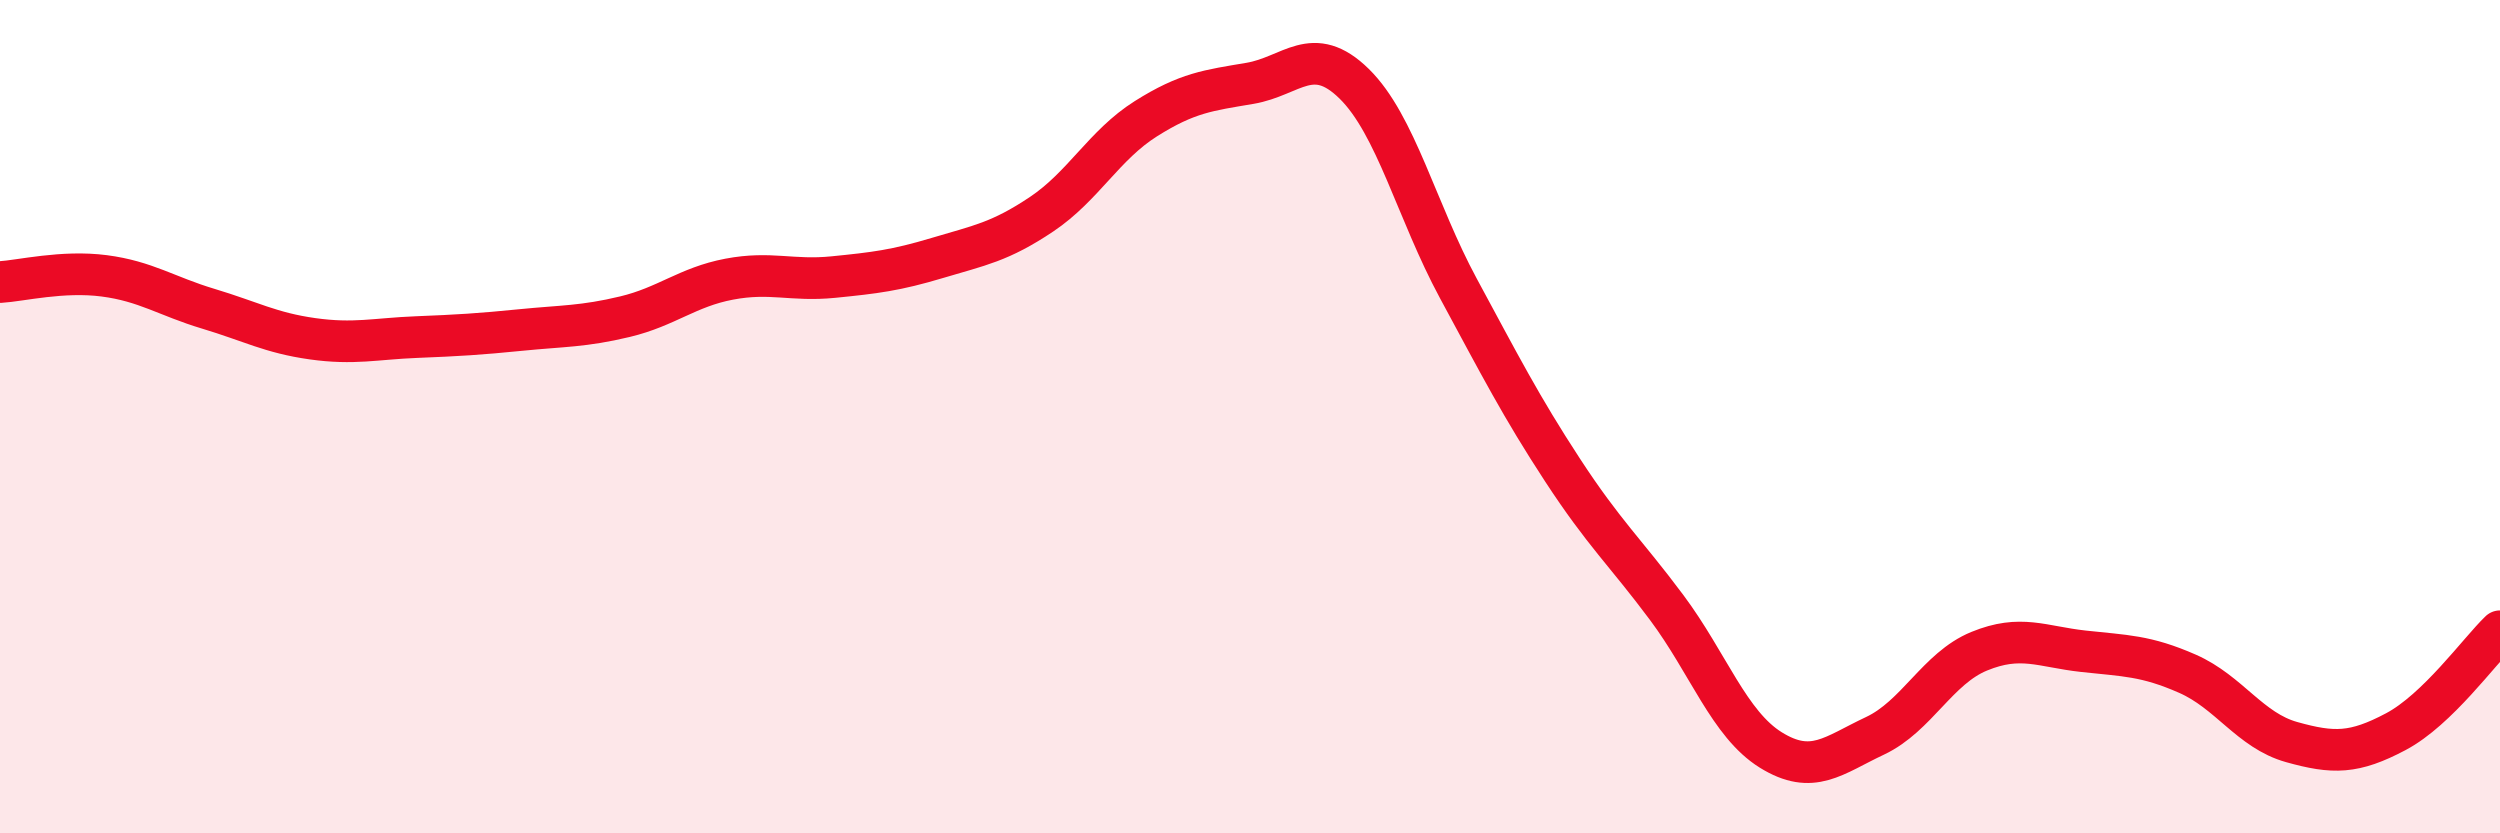
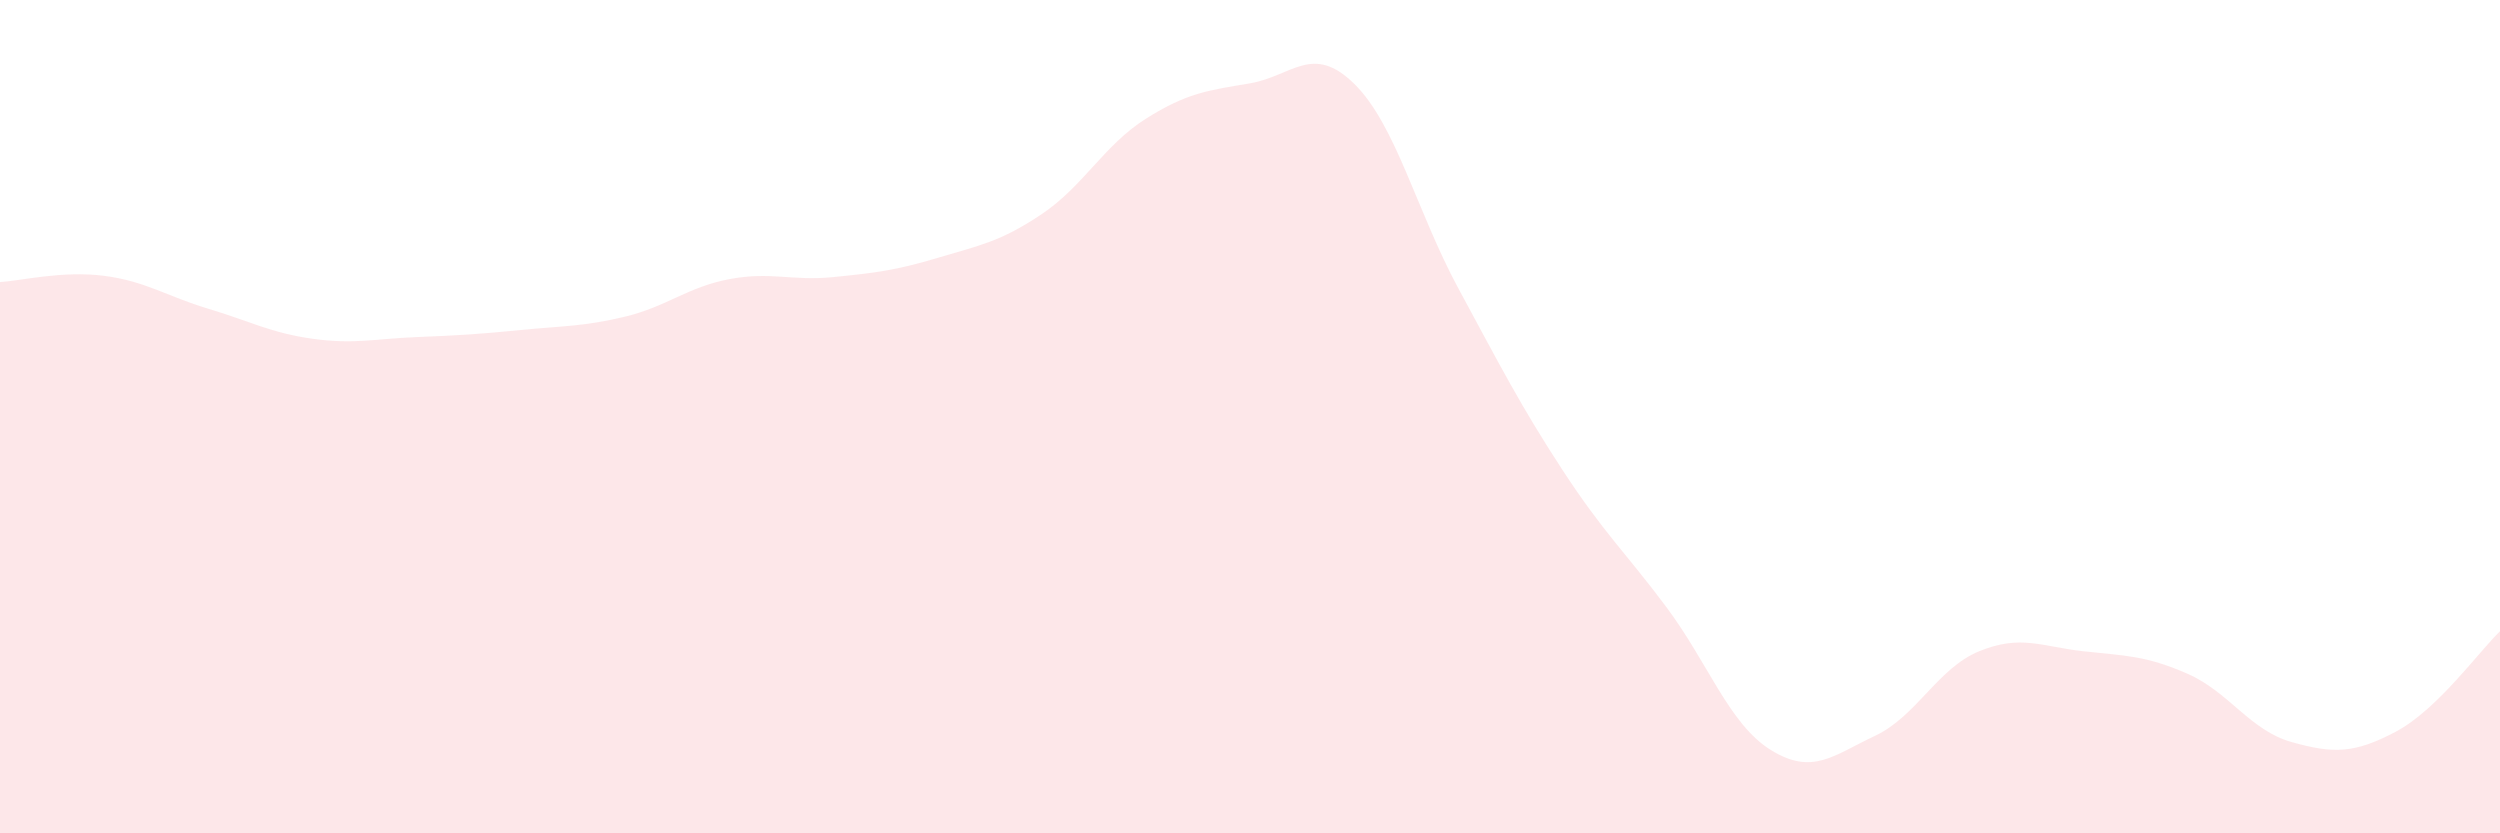
<svg xmlns="http://www.w3.org/2000/svg" width="60" height="20" viewBox="0 0 60 20">
  <path d="M 0,6.77 C 0.5,6.74 1.5,6.49 2.5,6.62 C 3.5,6.75 4,7.11 5,7.41 C 6,7.71 6.5,7.99 7.5,8.13 C 8.5,8.27 9,8.13 10,8.09 C 11,8.05 11.5,8.02 12.5,7.92 C 13.5,7.82 14,7.84 15,7.6 C 16,7.36 16.5,6.89 17.5,6.7 C 18.5,6.51 19,6.75 20,6.65 C 21,6.55 21.5,6.49 22.5,6.19 C 23.5,5.89 24,5.81 25,5.14 C 26,4.47 26.5,3.48 27.5,2.85 C 28.5,2.22 29,2.17 30,2 C 31,1.83 31.5,1.03 32.5,2.01 C 33.5,2.99 34,5.07 35,6.92 C 36,8.77 36.5,9.75 37.5,11.28 C 38.5,12.81 39,13.24 40,14.58 C 41,15.92 41.5,17.38 42.5,18 C 43.5,18.62 44,18.13 45,17.66 C 46,17.19 46.5,16.04 47.5,15.63 C 48.5,15.22 49,15.52 50,15.63 C 51,15.74 51.5,15.73 52.5,16.17 C 53.5,16.61 54,17.53 55,17.81 C 56,18.09 56.5,18.09 57.5,17.56 C 58.5,17.03 59.5,15.63 60,15.15L60 20L0 20Z" fill="#EB0A25" opacity="0.1" stroke-linecap="round" stroke-linejoin="round" />
-   <path d="M 0,6.77 C 0.5,6.74 1.5,6.49 2.5,6.62 C 3.5,6.75 4,7.11 5,7.41 C 6,7.71 6.5,7.99 7.5,8.13 C 8.5,8.27 9,8.13 10,8.09 C 11,8.05 11.5,8.02 12.5,7.92 C 13.5,7.82 14,7.84 15,7.6 C 16,7.36 16.5,6.89 17.5,6.7 C 18.5,6.51 19,6.75 20,6.65 C 21,6.55 21.5,6.49 22.5,6.19 C 23.5,5.89 24,5.81 25,5.14 C 26,4.47 26.5,3.48 27.5,2.85 C 28.5,2.22 29,2.17 30,2 C 31,1.83 31.5,1.03 32.5,2.01 C 33.5,2.99 34,5.07 35,6.92 C 36,8.77 36.5,9.75 37.5,11.28 C 38.5,12.81 39,13.24 40,14.58 C 41,15.92 41.5,17.38 42.5,18 C 43.5,18.62 44,18.13 45,17.66 C 46,17.19 46.5,16.04 47.5,15.63 C 48.5,15.22 49,15.52 50,15.63 C 51,15.74 51.5,15.73 52.5,16.17 C 53.5,16.61 54,17.53 55,17.81 C 56,18.09 56.5,18.09 57.5,17.56 C 58.5,17.03 59.5,15.63 60,15.15" stroke="#EB0A25" stroke-width="1" fill="none" stroke-linecap="round" stroke-linejoin="round" />
</svg>